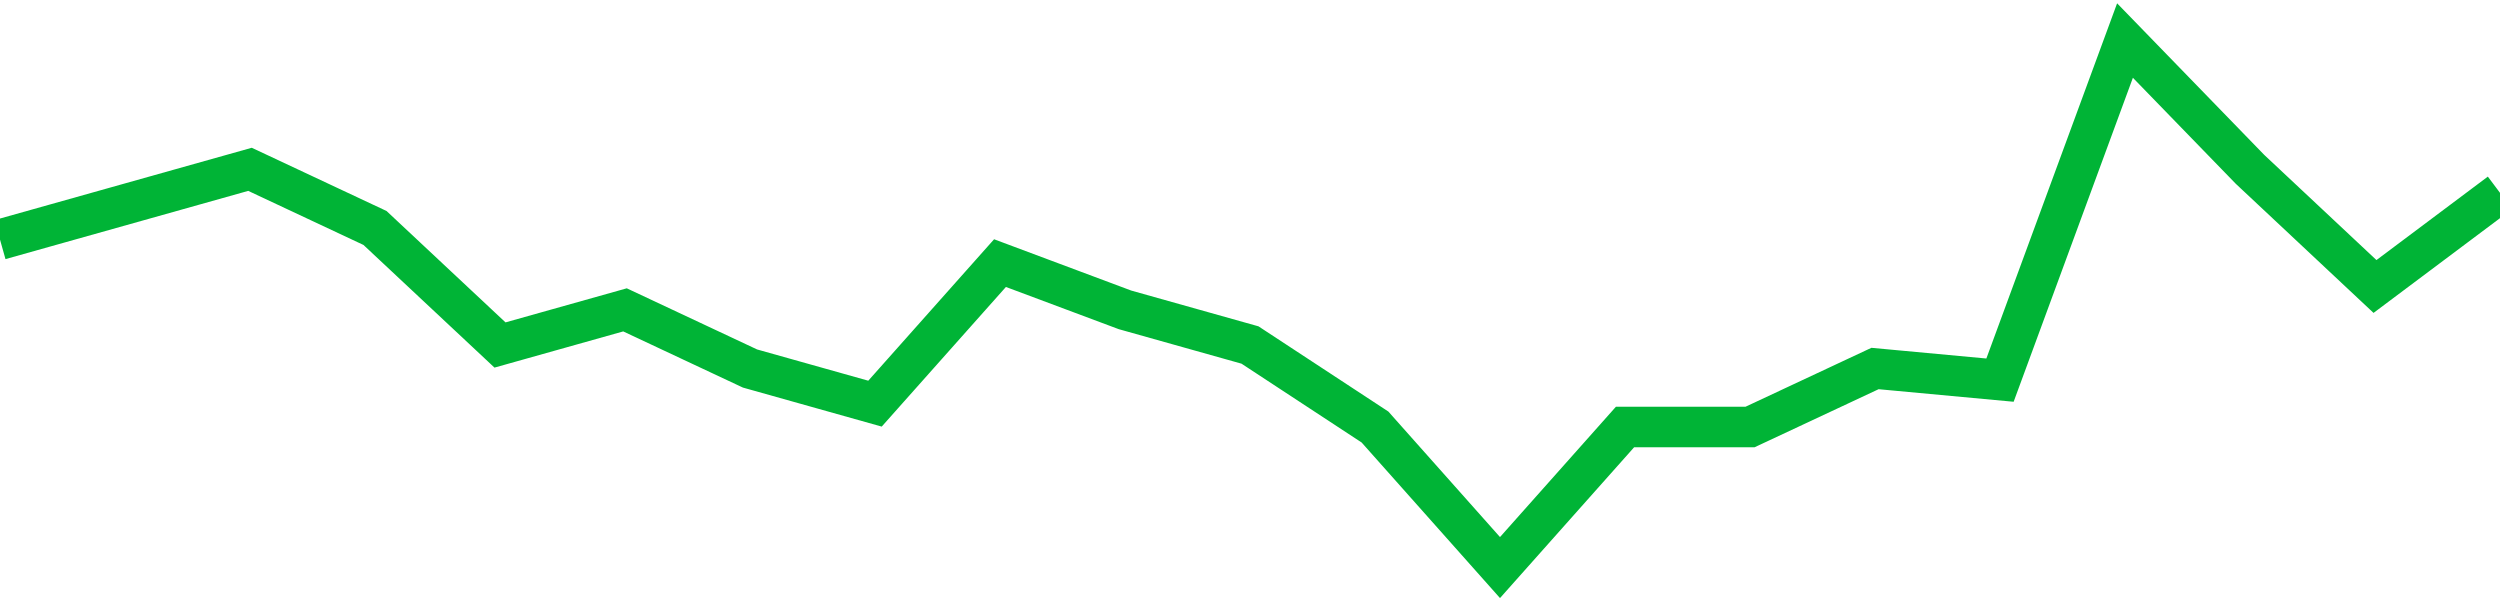
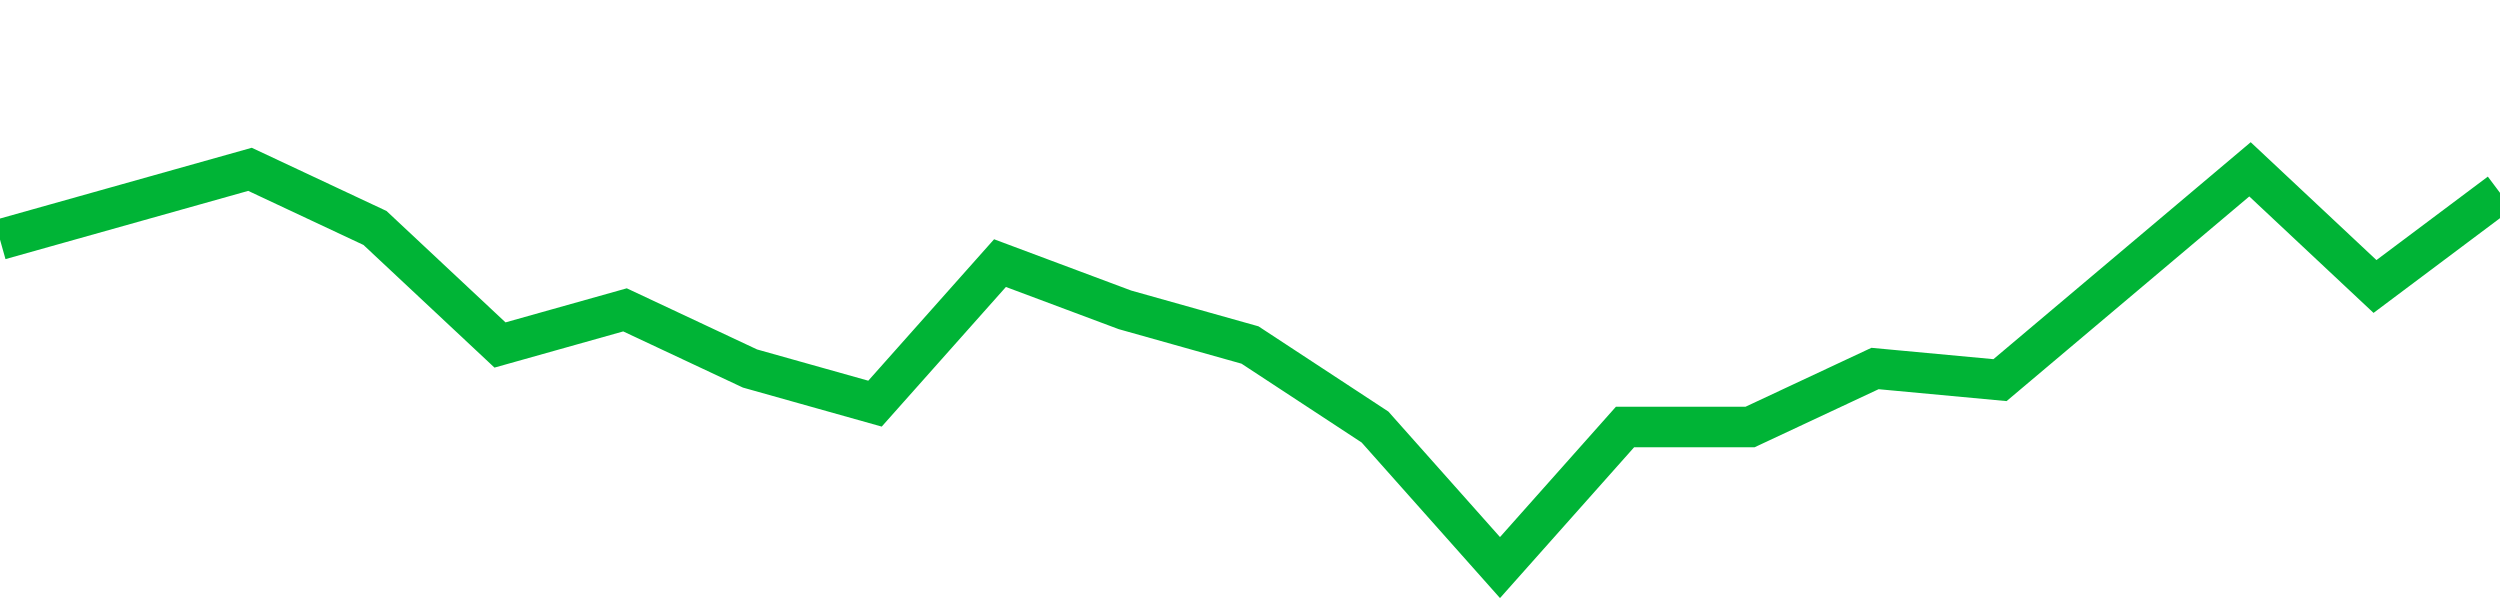
<svg xmlns="http://www.w3.org/2000/svg" viewBox="0 0 185 45" class="sparkline">
-   <path class="sparkline--fill" d="M 0 17.73 L 0 17.73 L 9.25 15.13 L 18.5 12.53 L 27.75 16.87 L 37 25.53 L 46.25 22.93 L 55.5 27.27 L 64.75 29.87 L 74 19.47 L 83.25 22.93 L 92.5 25.53 L 101.75 31.6 L 111 42 L 120.25 31.6 L 129.5 31.6 L 138.75 27.27 L 148 28.13 L 157.25 3 L 166.5 12.53 L 175.75 21.2 L 185 14.27 V 45 L 0 45 Z" stroke="none" fill="none" />
-   <path class="sparkline--line" d="M 0 17.73 L 0 17.73 L 9.25 15.13 L 18.5 12.53 L 27.75 16.87 L 37 25.53 L 46.25 22.93 L 55.5 27.27 L 64.75 29.87 L 74 19.47 L 83.25 22.93 L 92.5 25.53 L 101.75 31.6 L 111 42 L 120.25 31.6 L 129.5 31.6 L 138.75 27.27 L 148 28.13 L 157.25 3 L 166.5 12.53 L 175.75 21.2 L 185 14.27" fill="none" stroke-width="3" stroke="#00B436" />
+   <path class="sparkline--line" d="M 0 17.73 L 0 17.73 L 9.25 15.13 L 18.5 12.53 L 27.75 16.87 L 37 25.53 L 46.25 22.93 L 55.5 27.27 L 64.75 29.87 L 74 19.47 L 83.25 22.93 L 92.5 25.53 L 101.75 31.6 L 111 42 L 120.25 31.6 L 129.5 31.6 L 138.75 27.27 L 148 28.13 L 166.5 12.53 L 175.75 21.2 L 185 14.27" fill="none" stroke-width="3" stroke="#00B436" />
</svg>